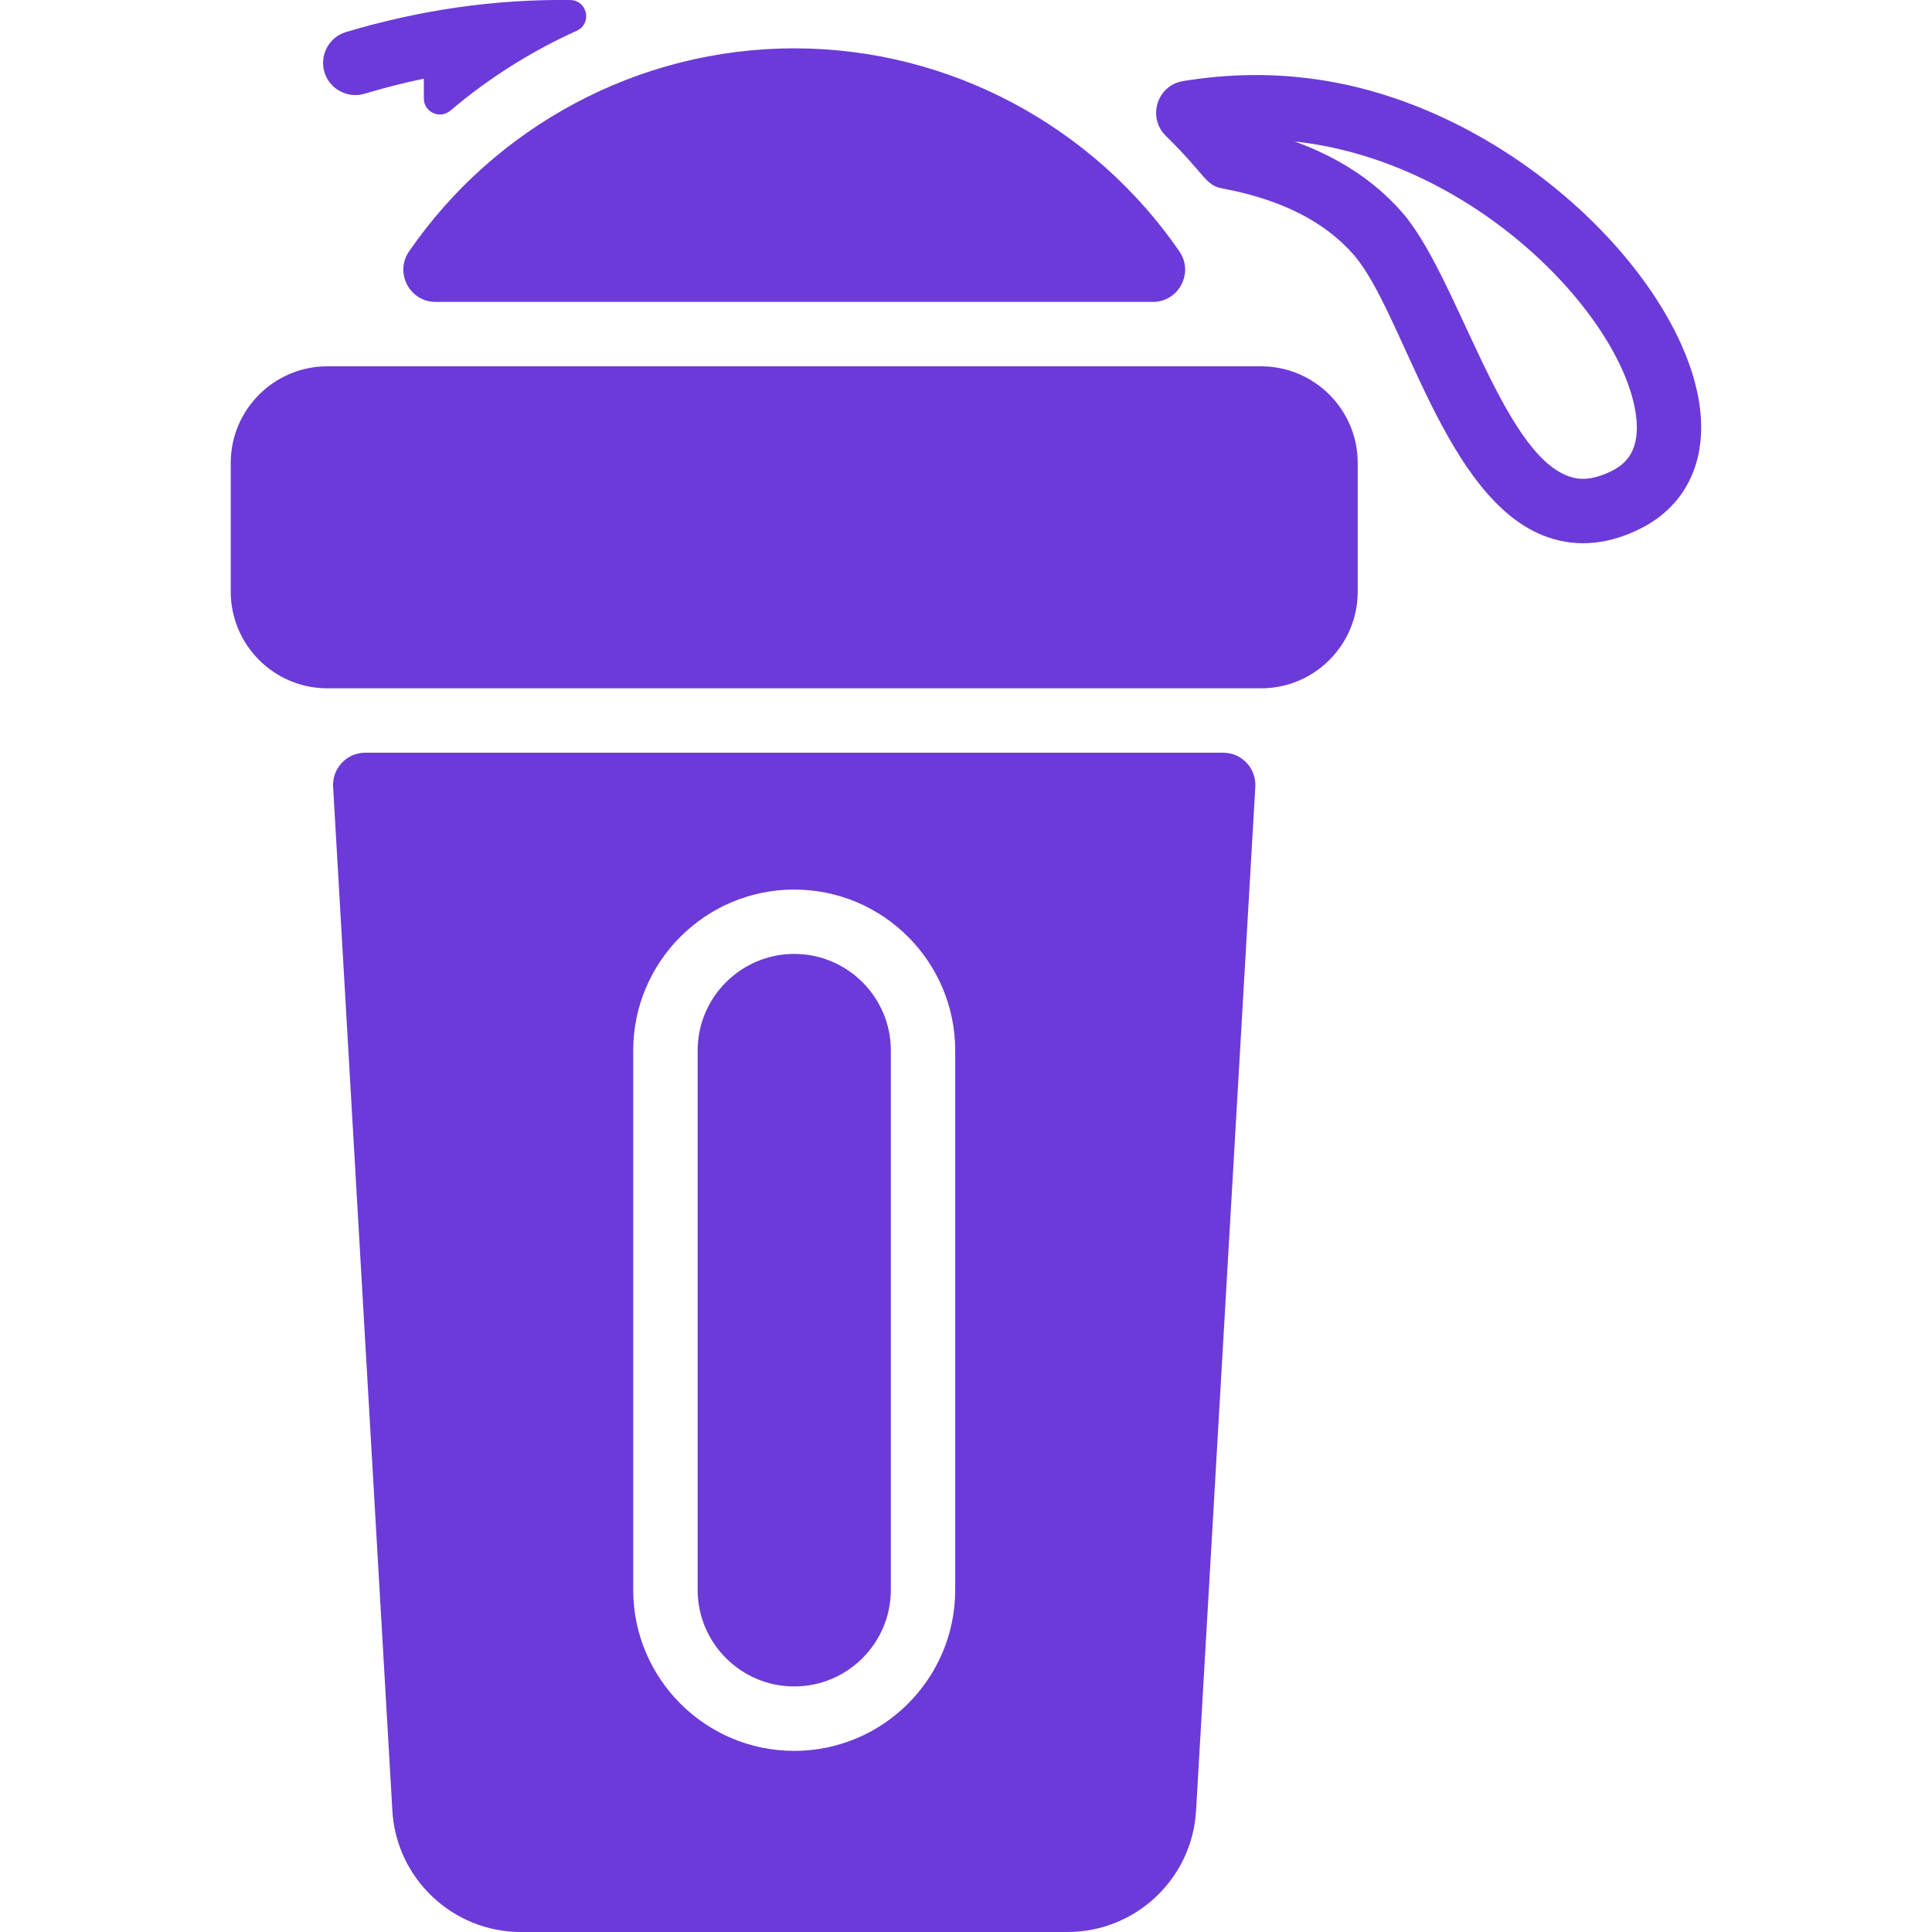
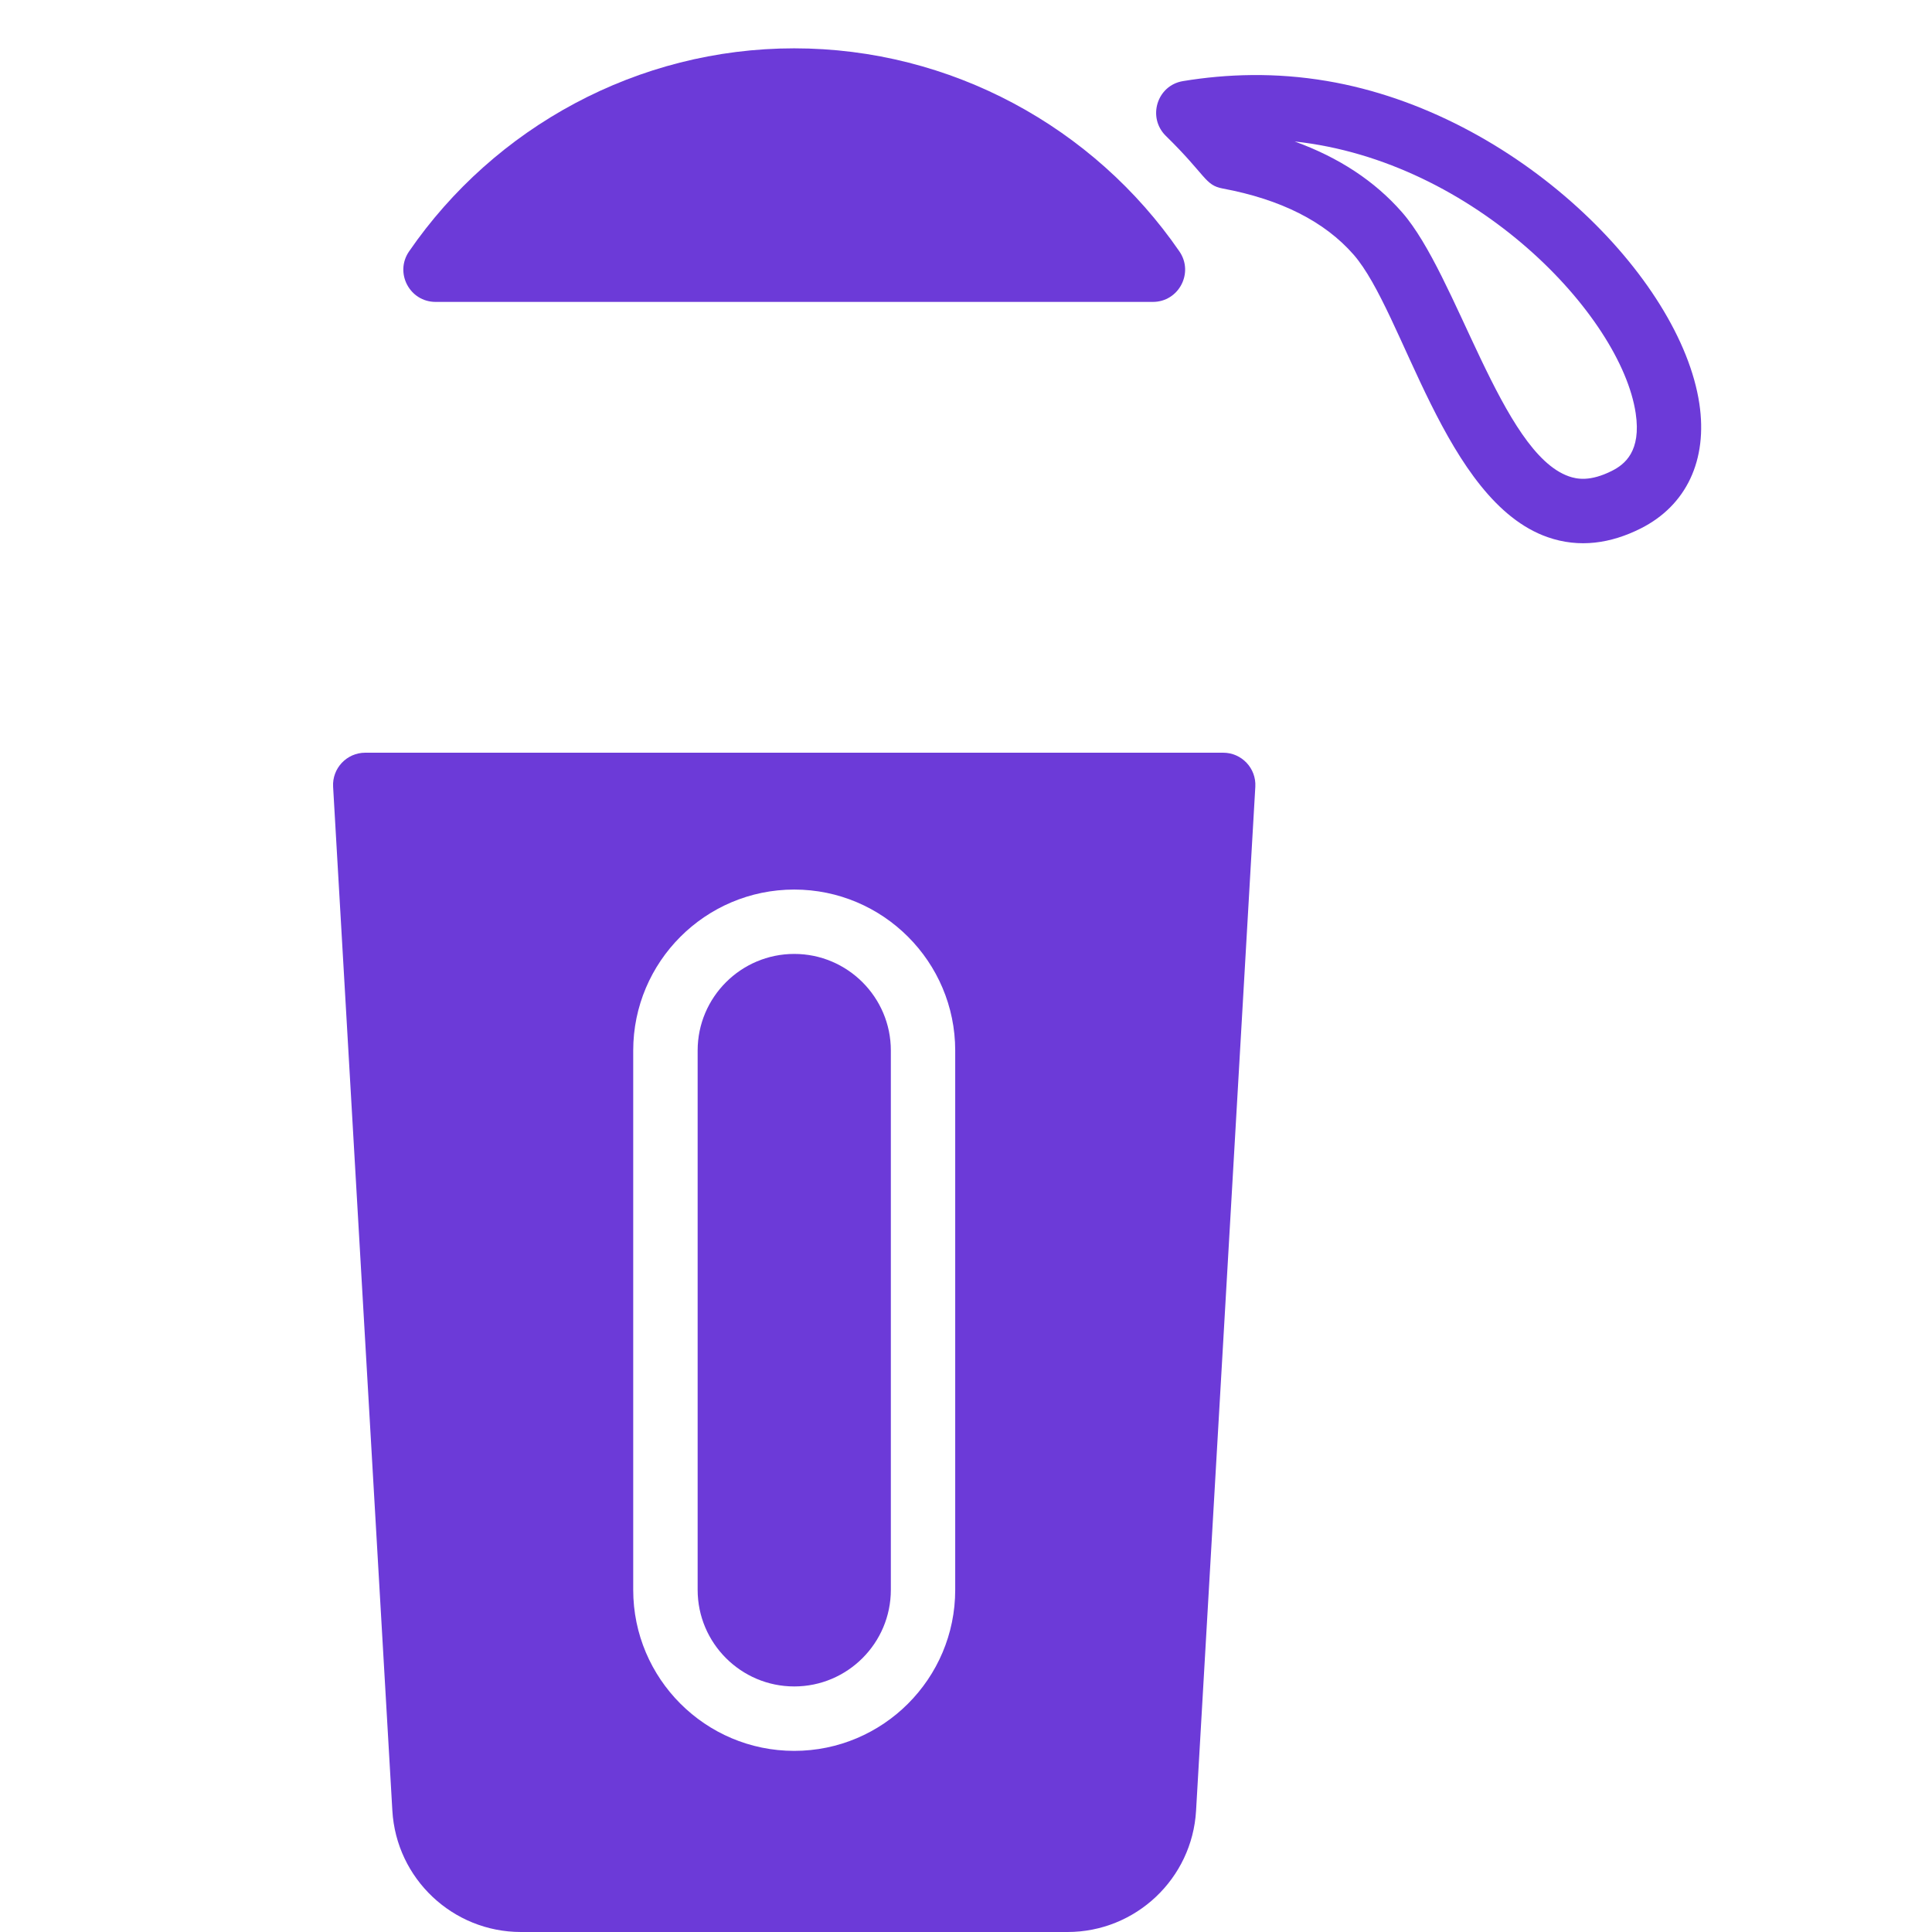
<svg xmlns="http://www.w3.org/2000/svg" width="60" height="60" viewBox="0 0 60 60" fill="none">
  <g clip-path="url(#clip0_153_6501)">
-     <path d="M17.709 0.001C18.248 0.009 18.398 0.735 17.907 0.957C16.544 1.572 15.208 2.399 13.988 3.435C13.662 3.711 13.163 3.486 13.163 3.058V2.443C12.548 2.571 11.934 2.727 11.32 2.911C10.791 3.068 10.234 2.768 10.075 2.24C9.918 1.71 10.218 1.152 10.746 0.995C13.059 0.303 15.39 -0.029 17.709 0.001Z" fill="#6C3AD8" />
    <path d="M11.344 23.376C10.769 23.376 10.312 23.86 10.345 24.434L12.185 56.231C12.307 58.345 14.062 60 16.178 60H33.153C35.269 60 37.024 58.345 37.145 56.231L38.985 24.434C39.018 23.86 38.562 23.376 37.986 23.376H11.344ZM19.665 32.626C19.665 29.868 21.908 27.626 24.665 27.626C27.423 27.626 29.665 29.868 29.665 32.626V49.375C29.665 52.133 27.423 54.375 24.665 54.375C21.908 54.375 19.665 52.133 19.665 49.375V32.626Z" fill="#6C3AD8" />
    <path d="M27.666 32.624V49.374C27.666 51.028 26.32 52.374 24.666 52.374C23.012 52.374 21.666 51.028 21.666 49.374V32.624C21.666 30.971 23.012 29.625 24.666 29.625C26.32 29.625 27.666 30.971 27.666 32.624Z" fill="#6C3AD8" />
    <path d="M52.775 12.537C52.19 8.631 47.118 3.514 41.206 2.515C39.614 2.245 38.107 2.293 36.737 2.519C35.929 2.653 35.623 3.651 36.209 4.223C37.469 5.455 37.413 5.75 37.974 5.855C39.777 6.192 41.136 6.878 42.037 7.908C43.604 9.704 44.859 15.559 48.06 16.681C49.05 17.028 50.029 16.876 50.952 16.413C52.373 15.699 53.038 14.287 52.775 12.537ZM50.055 14.625C49.387 14.96 48.974 14.882 48.722 14.793C46.627 14.06 45.252 8.545 43.542 6.593C42.697 5.626 41.583 4.892 40.207 4.394C45.801 4.998 50.342 9.794 50.798 12.833C50.975 14.017 50.459 14.423 50.055 14.625Z" fill="#6C3AD8" />
    <path d="M35.803 9.376H13.528C12.723 9.376 12.247 8.473 12.703 7.809C15.356 3.951 19.802 1.501 24.665 1.501C29.529 1.501 33.975 3.951 36.628 7.809C37.084 8.473 36.608 9.376 35.803 9.376Z" fill="#6C3AD8" />
-     <path d="M42.165 14.376V18.376C42.165 20.029 40.819 21.376 39.165 21.376H10.166C8.512 21.376 7.166 20.029 7.166 18.376V14.376C7.166 12.722 8.512 11.376 10.166 11.376H39.165C40.819 11.376 42.165 12.722 42.165 14.376Z" fill="#6C3AD8" />
  </g>
  <defs>
    <clipPath id="clip0_153_6501">
      <rect width="60" height="60" fill="white" />
    </clipPath>
  </defs>
</svg>